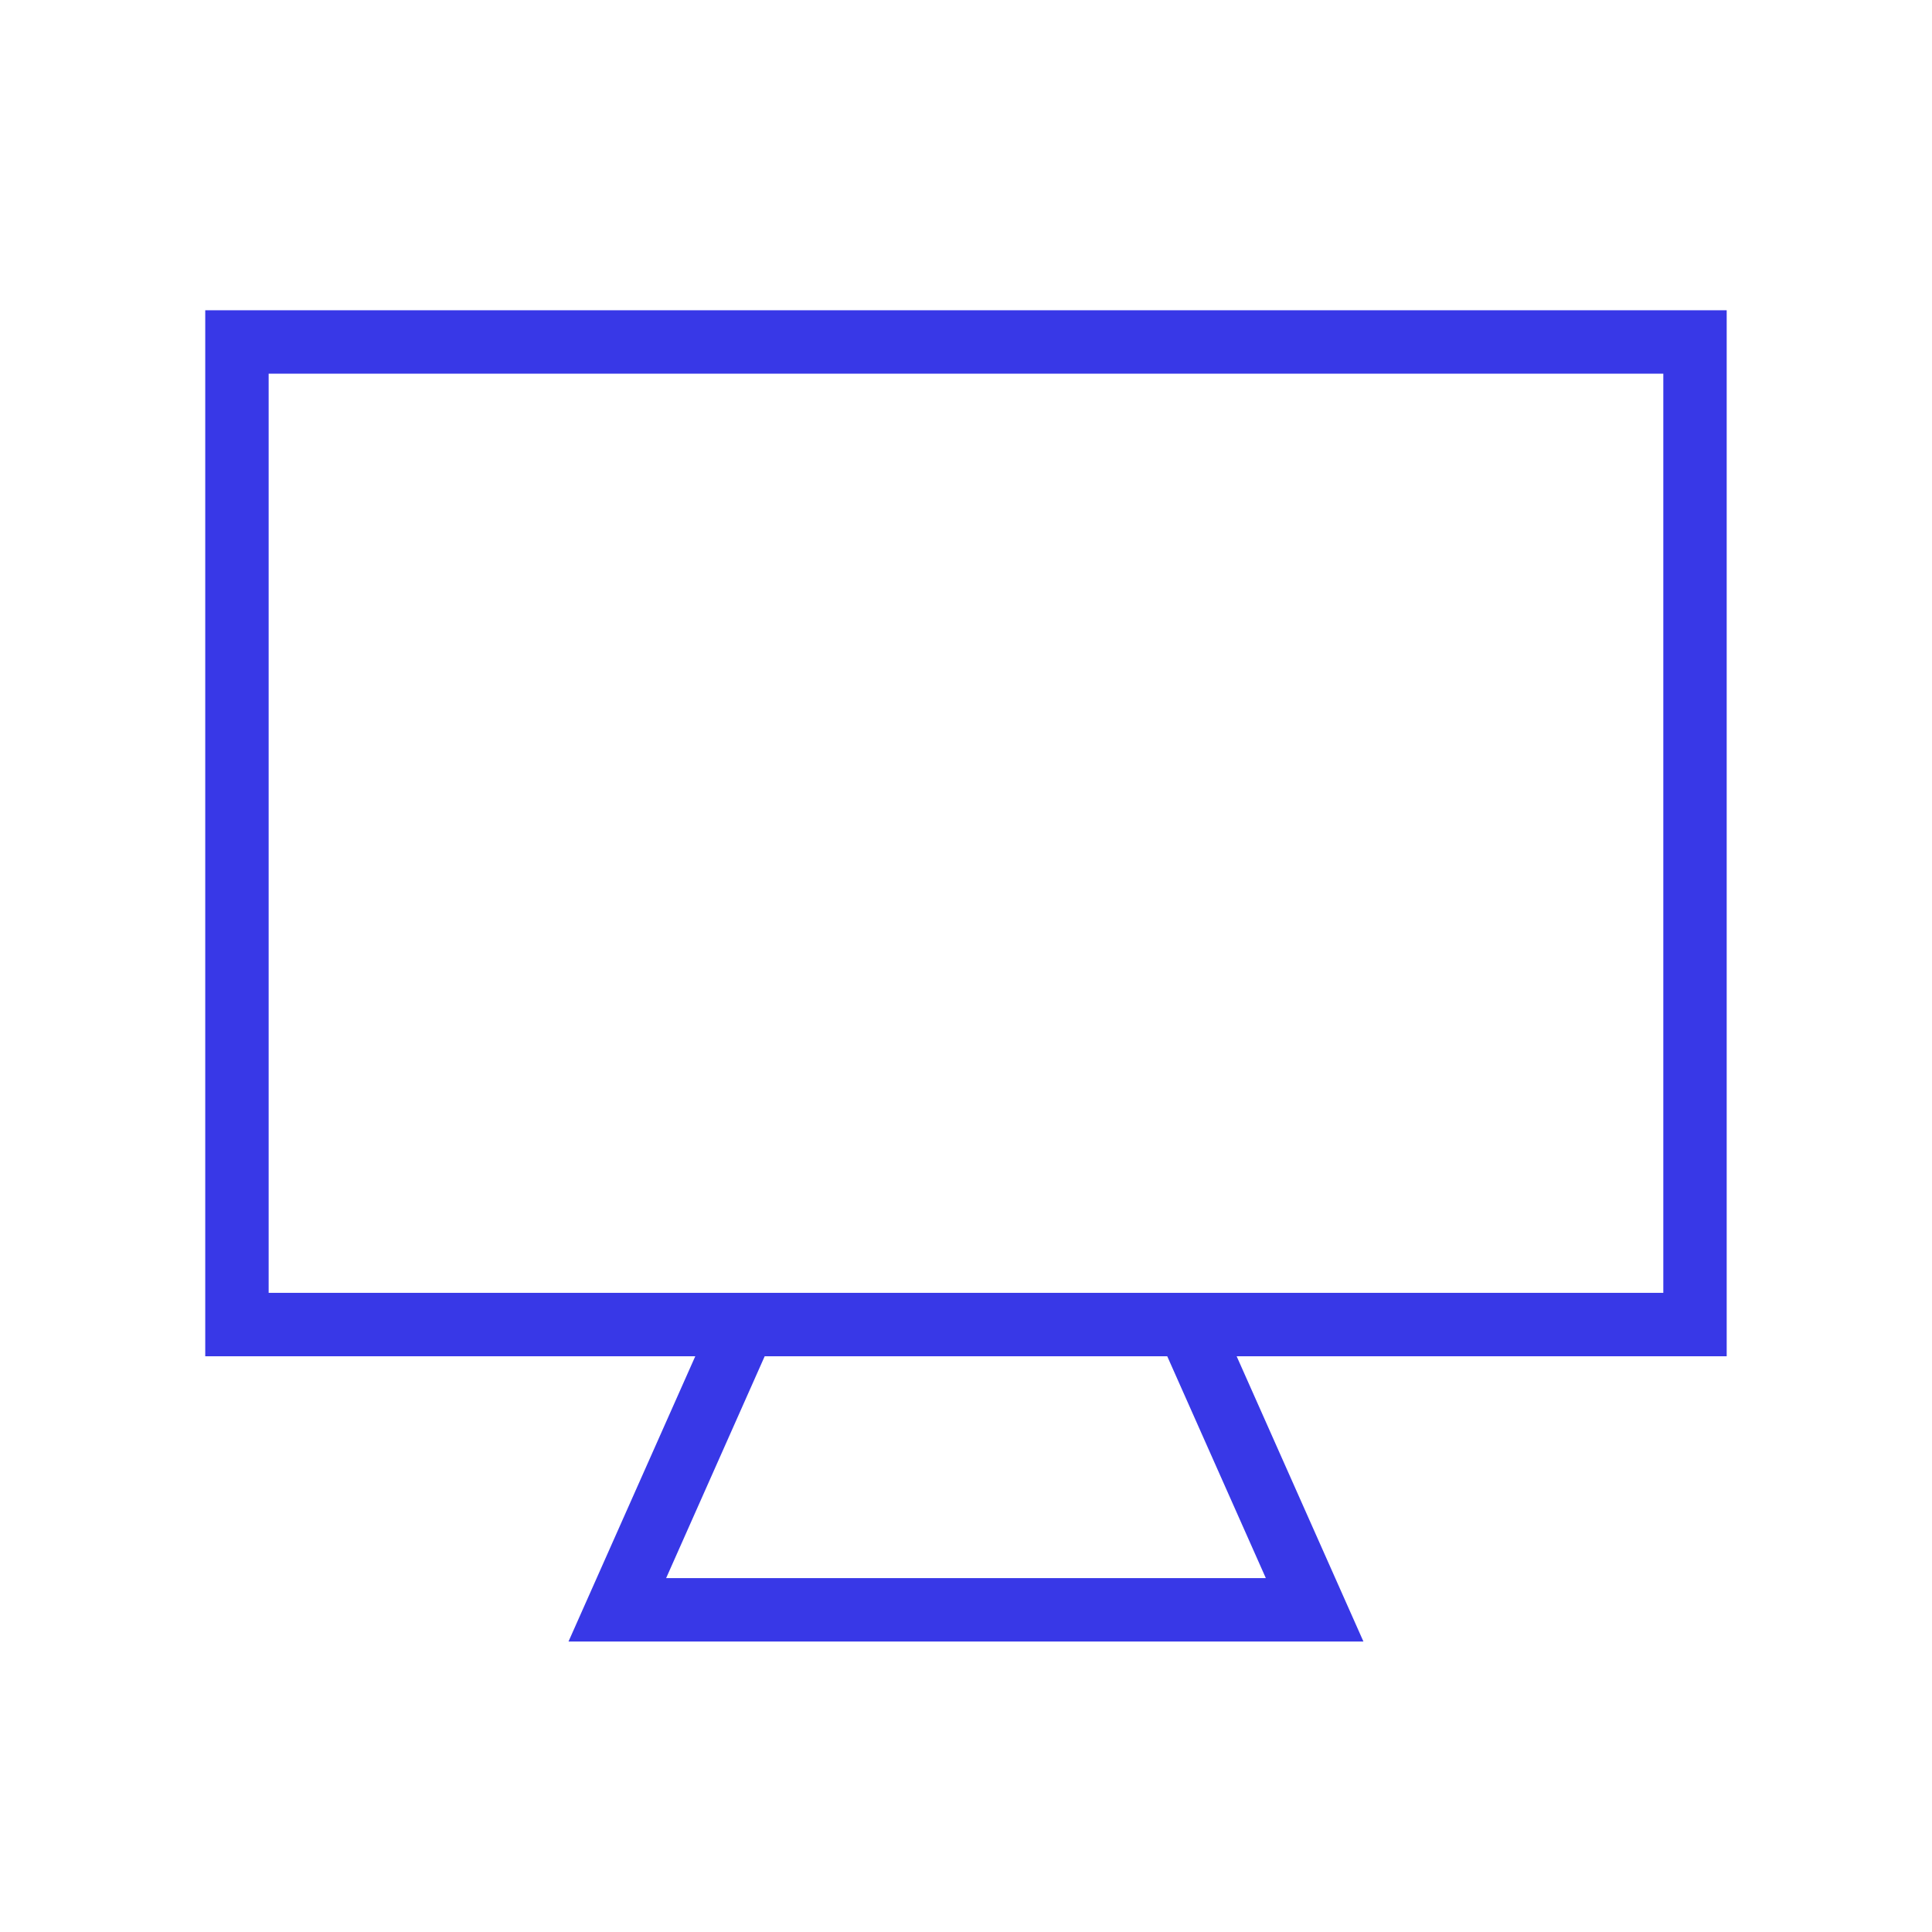
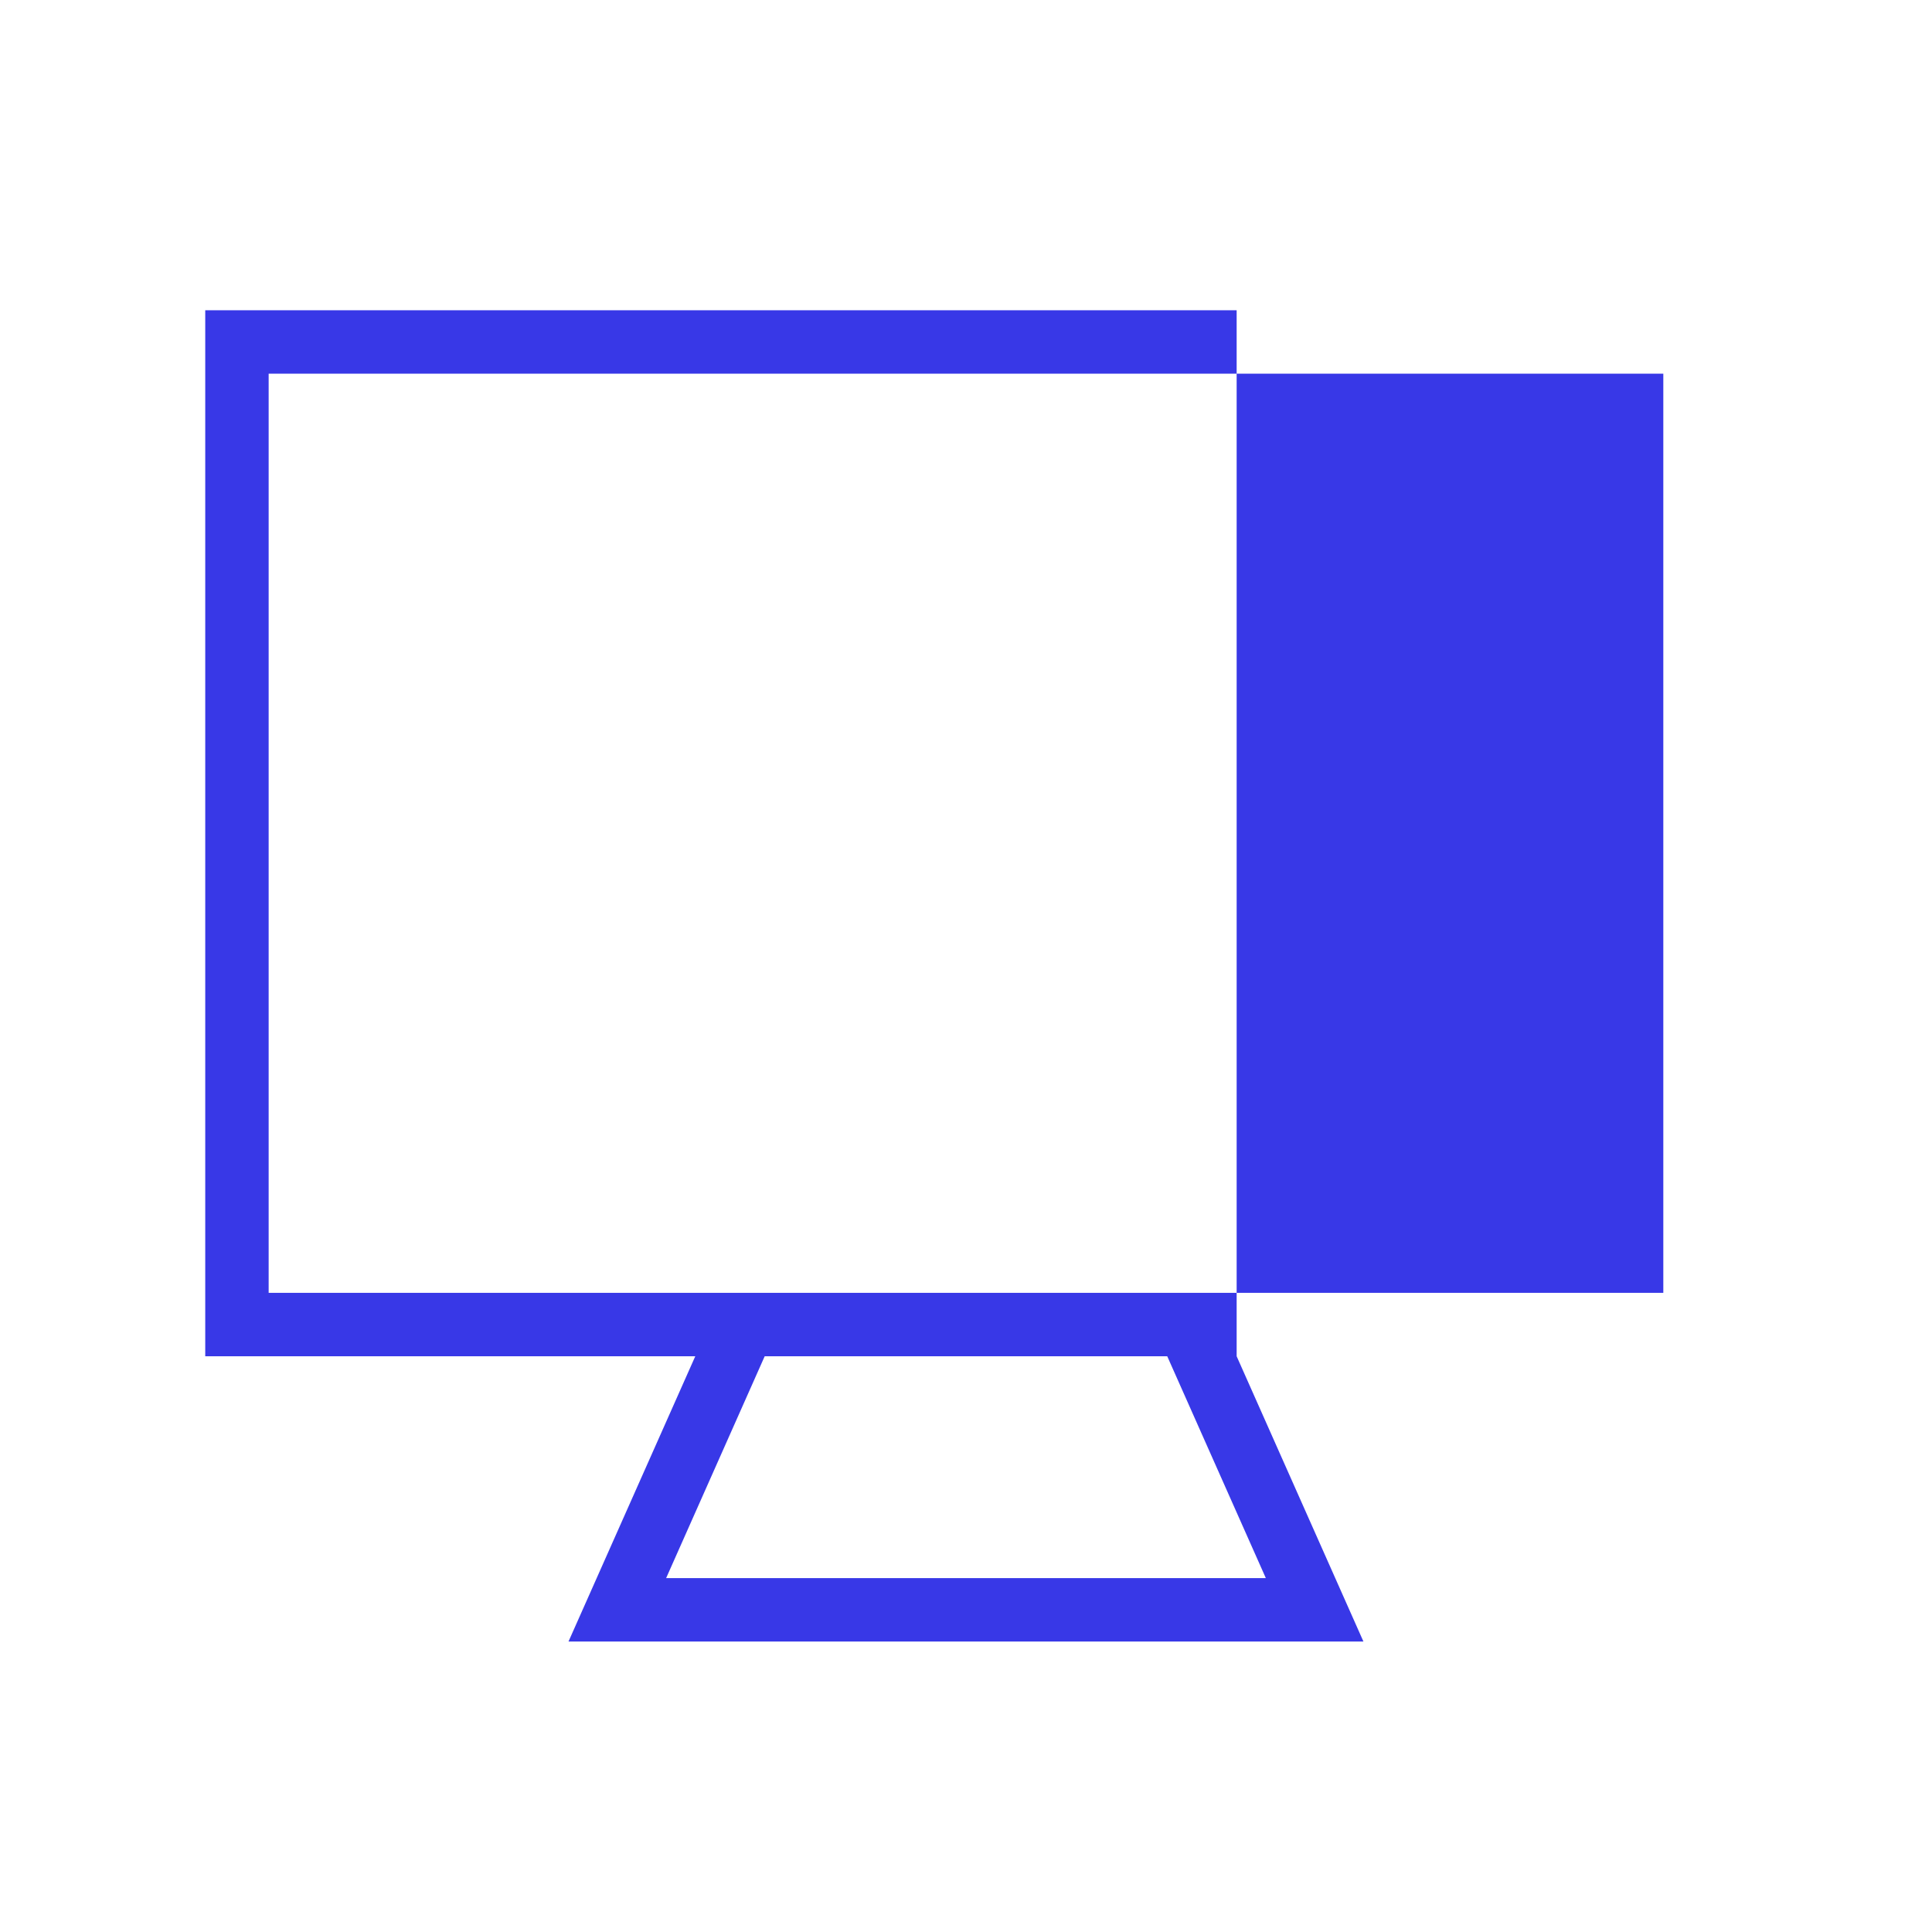
<svg xmlns="http://www.w3.org/2000/svg" width="56" height="56" viewBox="0 0 56 56" fill="none">
-   <path d="M50.049 8.993H5.949V39.312H20.153L16.478 47.581H39.52L35.845 39.312H50.049V8.993ZM36.691 45.743H19.308L22.165 39.312H33.833L36.691 45.743ZM48.212 37.474H7.787V10.831H48.212V37.474Z" fill="#3838E7" />
+   <path d="M50.049 8.993H5.949V39.312H20.153L16.478 47.581H39.52L35.845 39.312V8.993ZM36.691 45.743H19.308L22.165 39.312H33.833L36.691 45.743ZM48.212 37.474H7.787V10.831H48.212V37.474Z" fill="#3838E7" />
</svg>